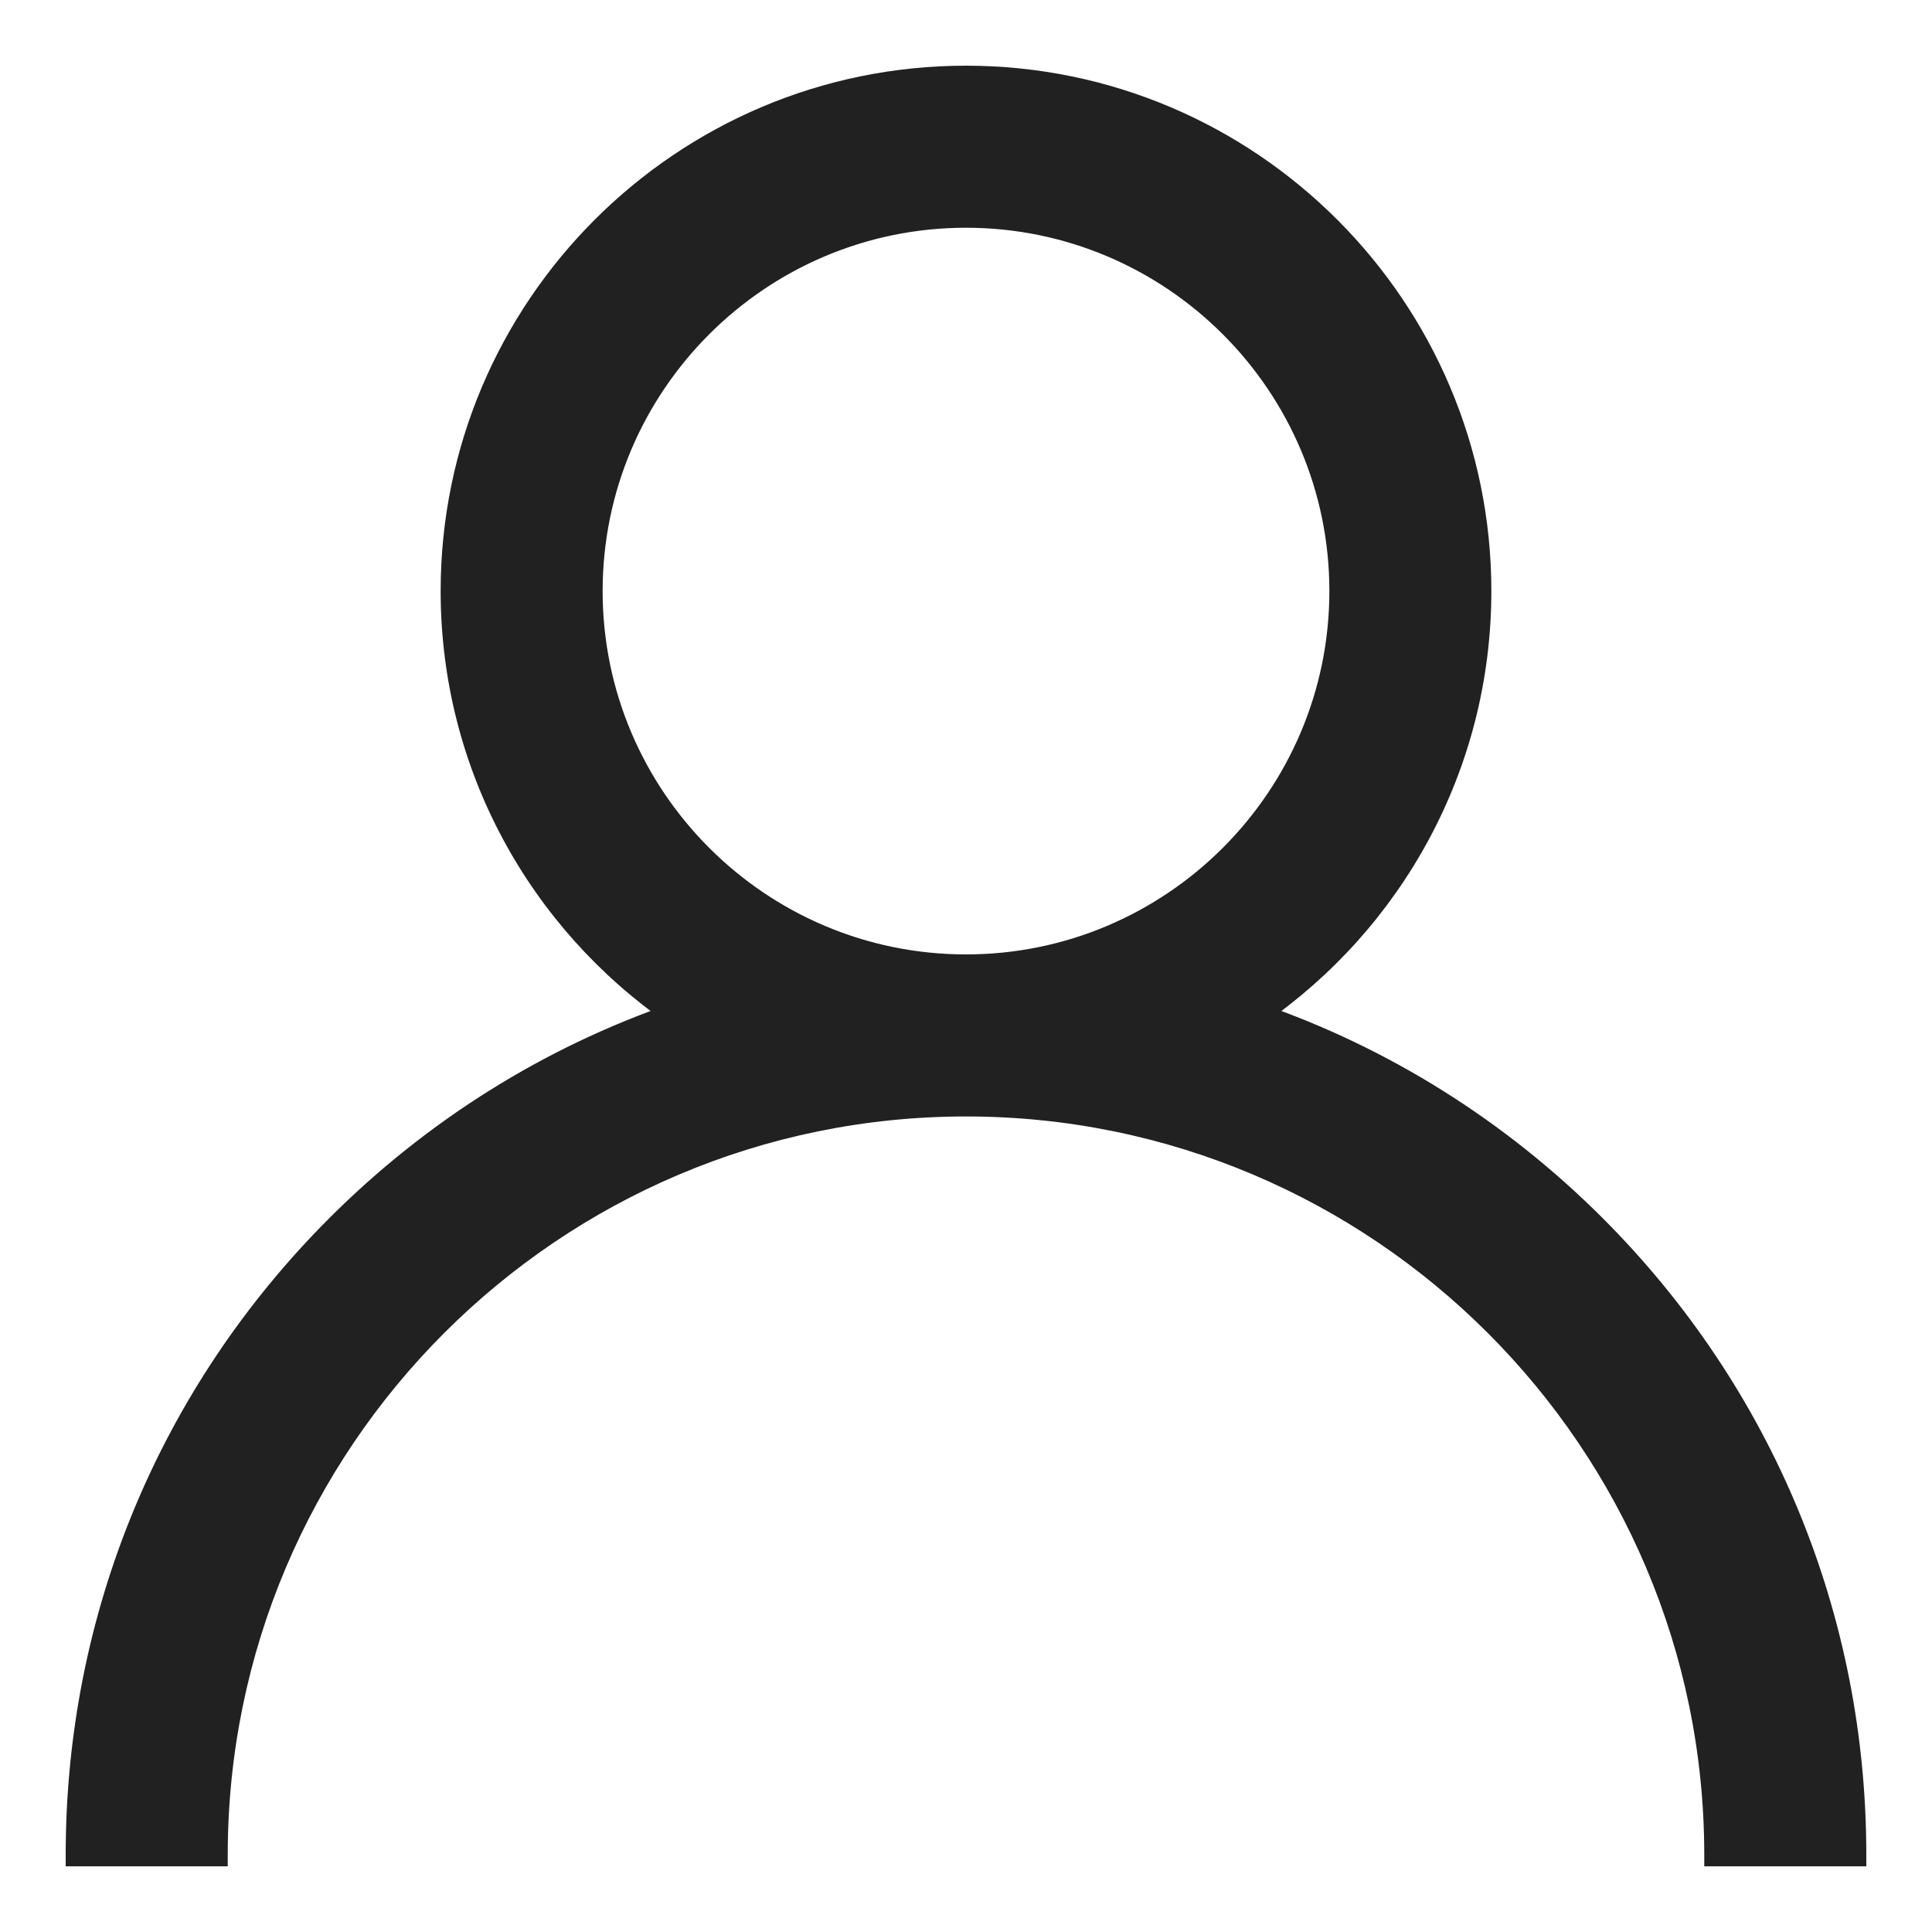
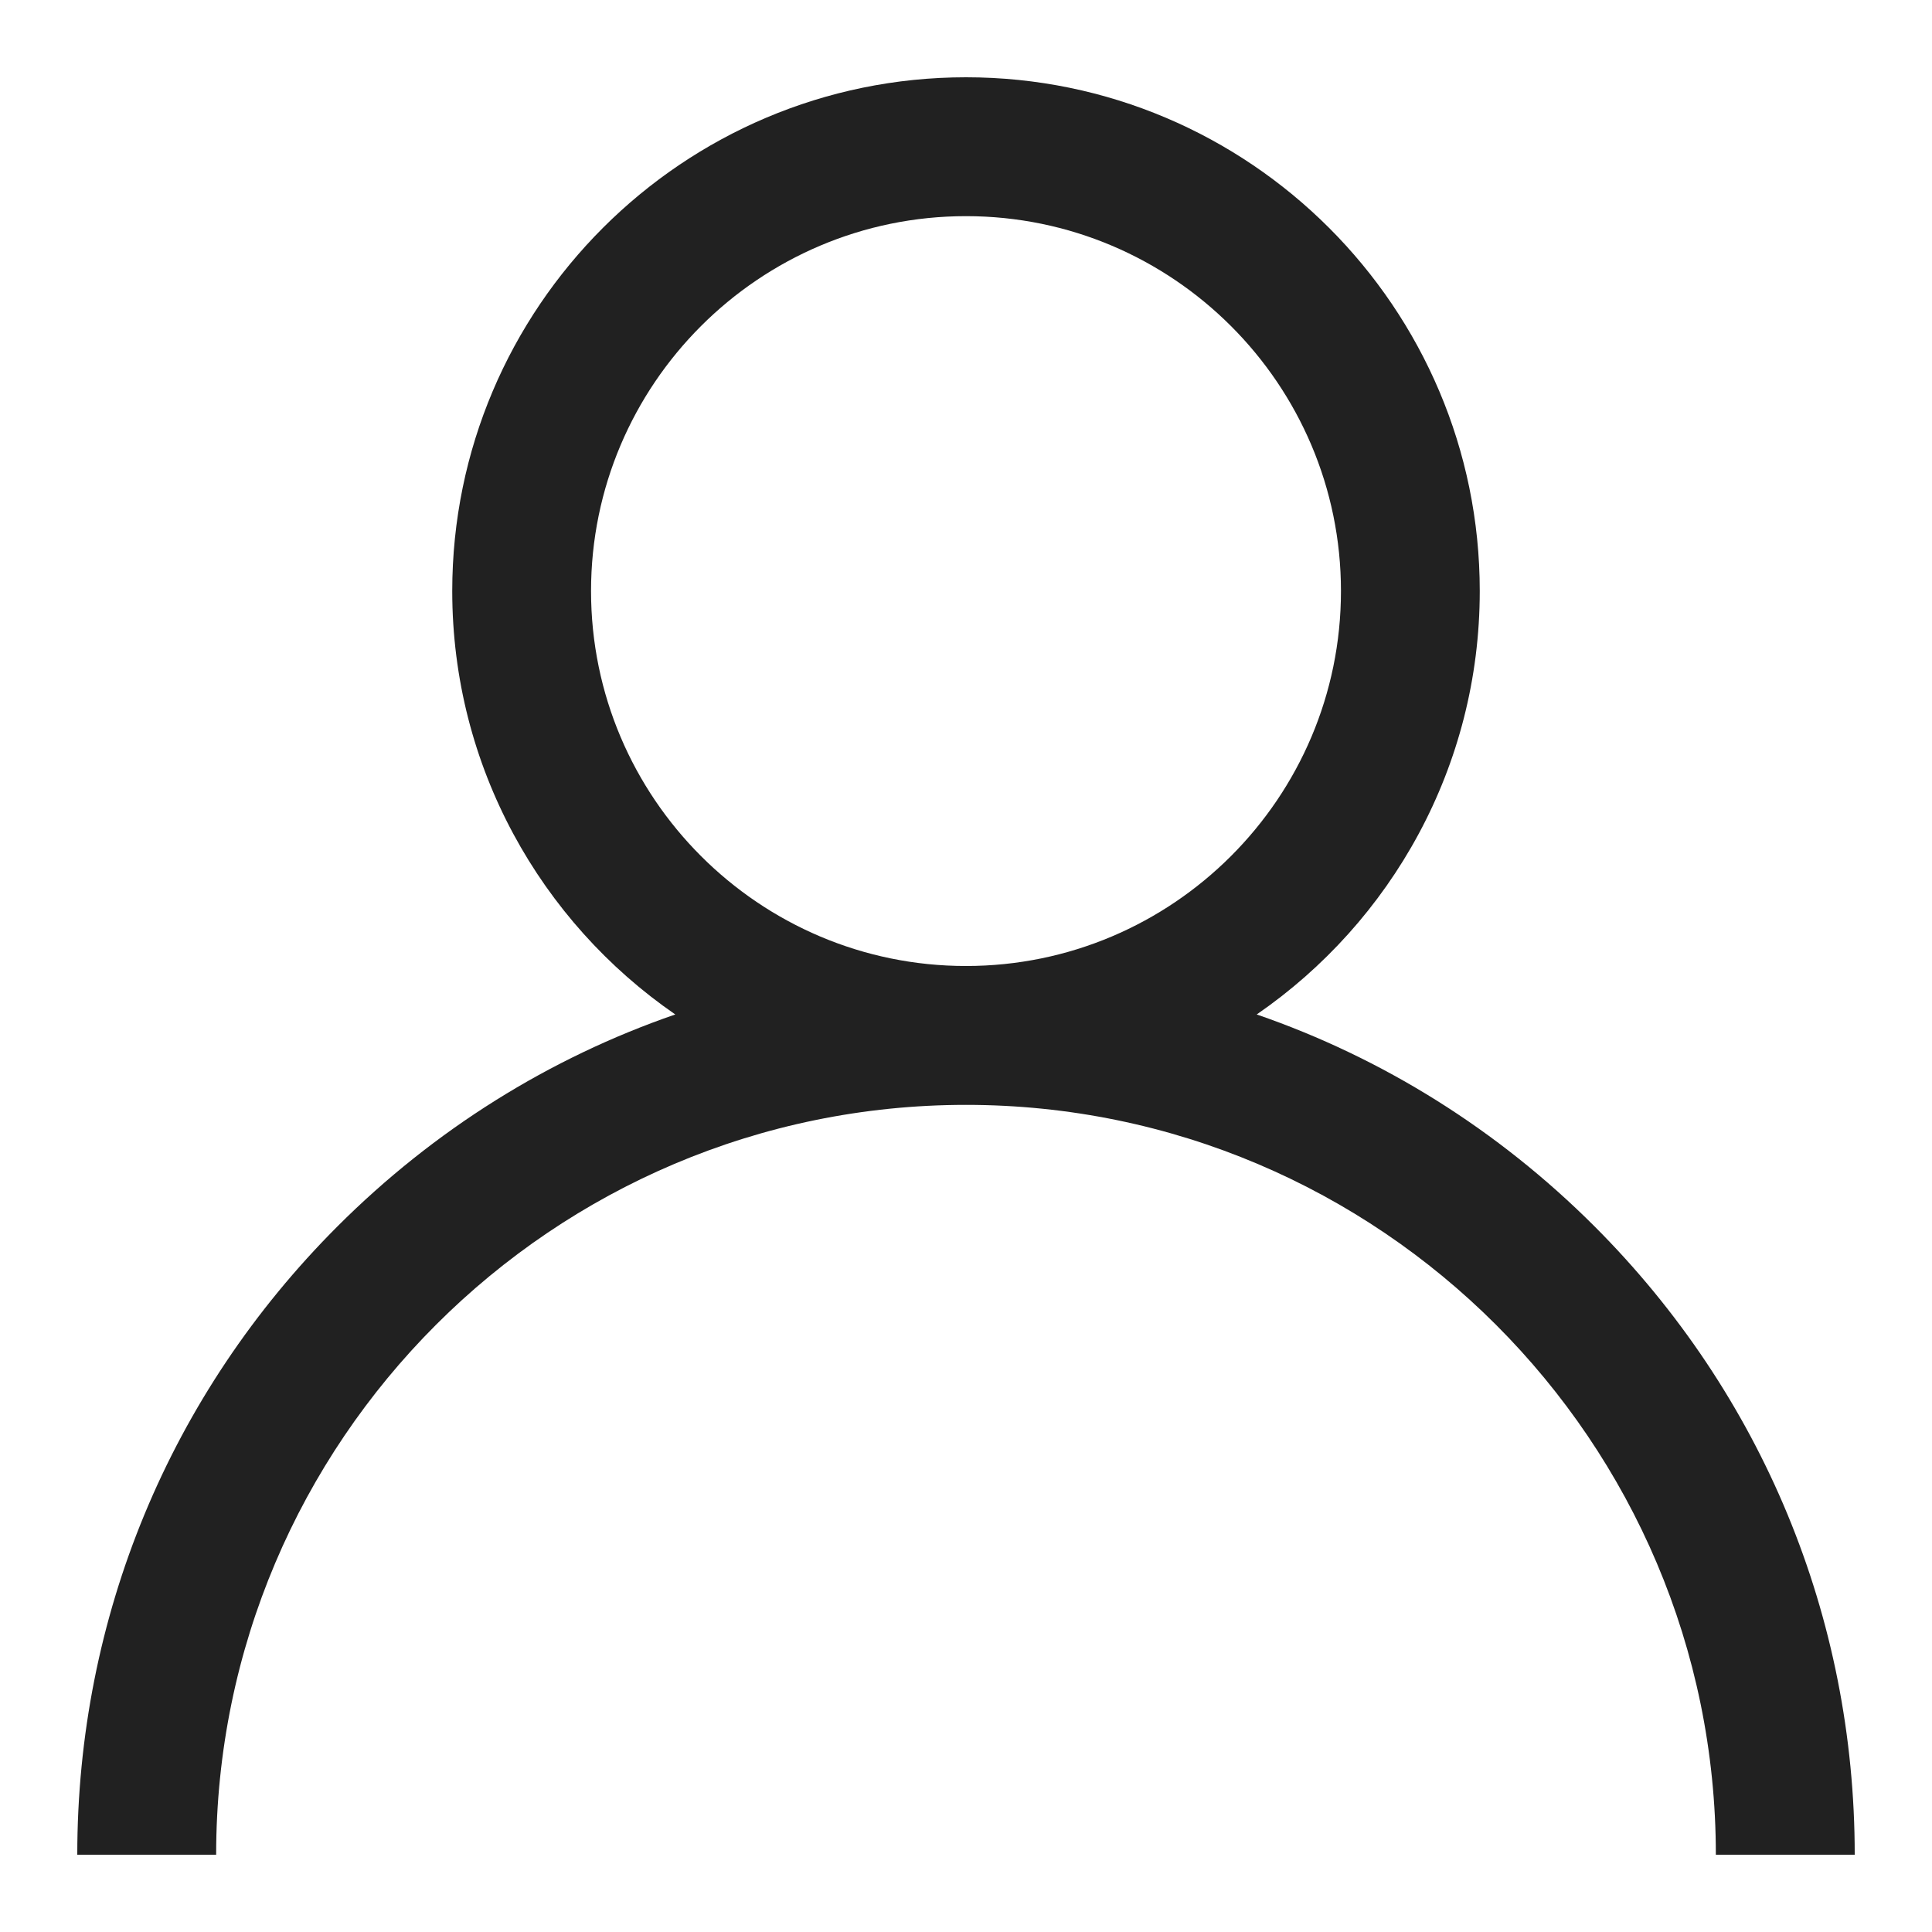
<svg xmlns="http://www.w3.org/2000/svg" width="25" height="25" viewBox="0 0 25 25" fill="none">
  <path fill-rule="evenodd" clip-rule="evenodd" d="M16.262 13.127C17.888 13.688 19.379 14.616 20.632 15.868C22.804 18.04 24 20.928 24 24H22.203C22.203 18.65 17.85 14.297 12.5 14.297C7.15 14.297 2.797 18.65 2.797 24H1C1 20.928 2.196 18.04 4.368 15.868C5.621 14.616 7.112 13.688 8.738 13.127C6.996 11.927 5.852 9.919 5.852 7.648C5.852 3.982 8.834 1 12.5 1C16.166 1 19.148 3.982 19.148 7.648C19.148 9.919 18.004 11.927 16.262 13.127ZM7.648 7.648C7.648 10.324 9.825 12.5 12.5 12.5C15.175 12.5 17.352 10.324 17.352 7.648C17.352 4.973 15.175 2.797 12.5 2.797C9.825 2.797 7.648 4.973 7.648 7.648Z" fill="#212121" />
-   <path d="M20.632 15.868L20.738 15.762L20.738 15.762L20.632 15.868ZM16.262 13.127L16.177 13.004L15.932 13.172L16.213 13.269L16.262 13.127ZM24 24V24.15H24.15V24H24ZM22.203 24H22.053V24.15H22.203V24ZM2.797 24V24.15H2.947V24H2.797ZM1 24H0.85V24.15H1V24ZM4.368 15.868L4.262 15.762L4.262 15.762L4.368 15.868ZM8.738 13.127L8.787 13.269L9.068 13.172L8.823 13.004L8.738 13.127ZM20.738 15.762C19.469 14.494 17.959 13.554 16.311 12.985L16.213 13.269C17.818 13.823 19.289 14.738 20.526 15.974L20.738 15.762ZM24.15 24C24.15 20.889 22.938 17.962 20.738 15.762L20.526 15.974C22.67 18.118 23.85 20.968 23.85 24H24.15ZM22.203 24.15H24V23.85H22.203V24.15ZM12.5 14.447C17.767 14.447 22.053 18.733 22.053 24H22.353C22.353 18.567 17.933 14.147 12.5 14.147V14.447ZM2.947 24C2.947 18.733 7.233 14.447 12.5 14.447V14.147C7.067 14.147 2.647 18.567 2.647 24H2.947ZM1 24.15H2.797V23.85H1V24.15ZM4.262 15.762C2.062 17.962 0.85 20.889 0.85 24H1.15C1.15 20.968 2.33 18.118 4.474 15.974L4.262 15.762ZM8.689 12.985C7.041 13.554 5.531 14.494 4.262 15.762L4.474 15.974C5.711 14.738 7.182 13.823 8.787 13.269L8.689 12.985ZM5.702 7.648C5.702 9.971 6.872 12.024 8.653 13.251L8.823 13.004C7.12 11.83 6.002 9.868 6.002 7.648H5.702ZM12.5 0.85C8.751 0.85 5.702 3.9 5.702 7.648H6.002C6.002 4.065 8.917 1.15 12.5 1.15V0.85ZM19.298 7.648C19.298 3.9 16.249 0.85 12.5 0.85V1.15C16.083 1.15 18.998 4.065 18.998 7.648H19.298ZM16.347 13.251C18.128 12.024 19.298 9.971 19.298 7.648H18.998C18.998 9.868 17.88 11.83 16.177 13.004L16.347 13.251ZM12.5 12.35C9.908 12.35 7.798 10.241 7.798 7.648H7.498C7.498 10.406 9.742 12.65 12.5 12.65V12.35ZM17.202 7.648C17.202 10.241 15.092 12.35 12.5 12.35V12.65C15.258 12.65 17.502 10.406 17.502 7.648H17.202ZM12.5 2.947C15.092 2.947 17.202 5.056 17.202 7.648H17.502C17.502 4.89 15.258 2.647 12.5 2.647V2.947ZM7.798 7.648C7.798 5.056 9.908 2.947 12.5 2.947V2.647C9.742 2.647 7.498 4.89 7.498 7.648H7.798Z" fill="#212121" />
</svg>